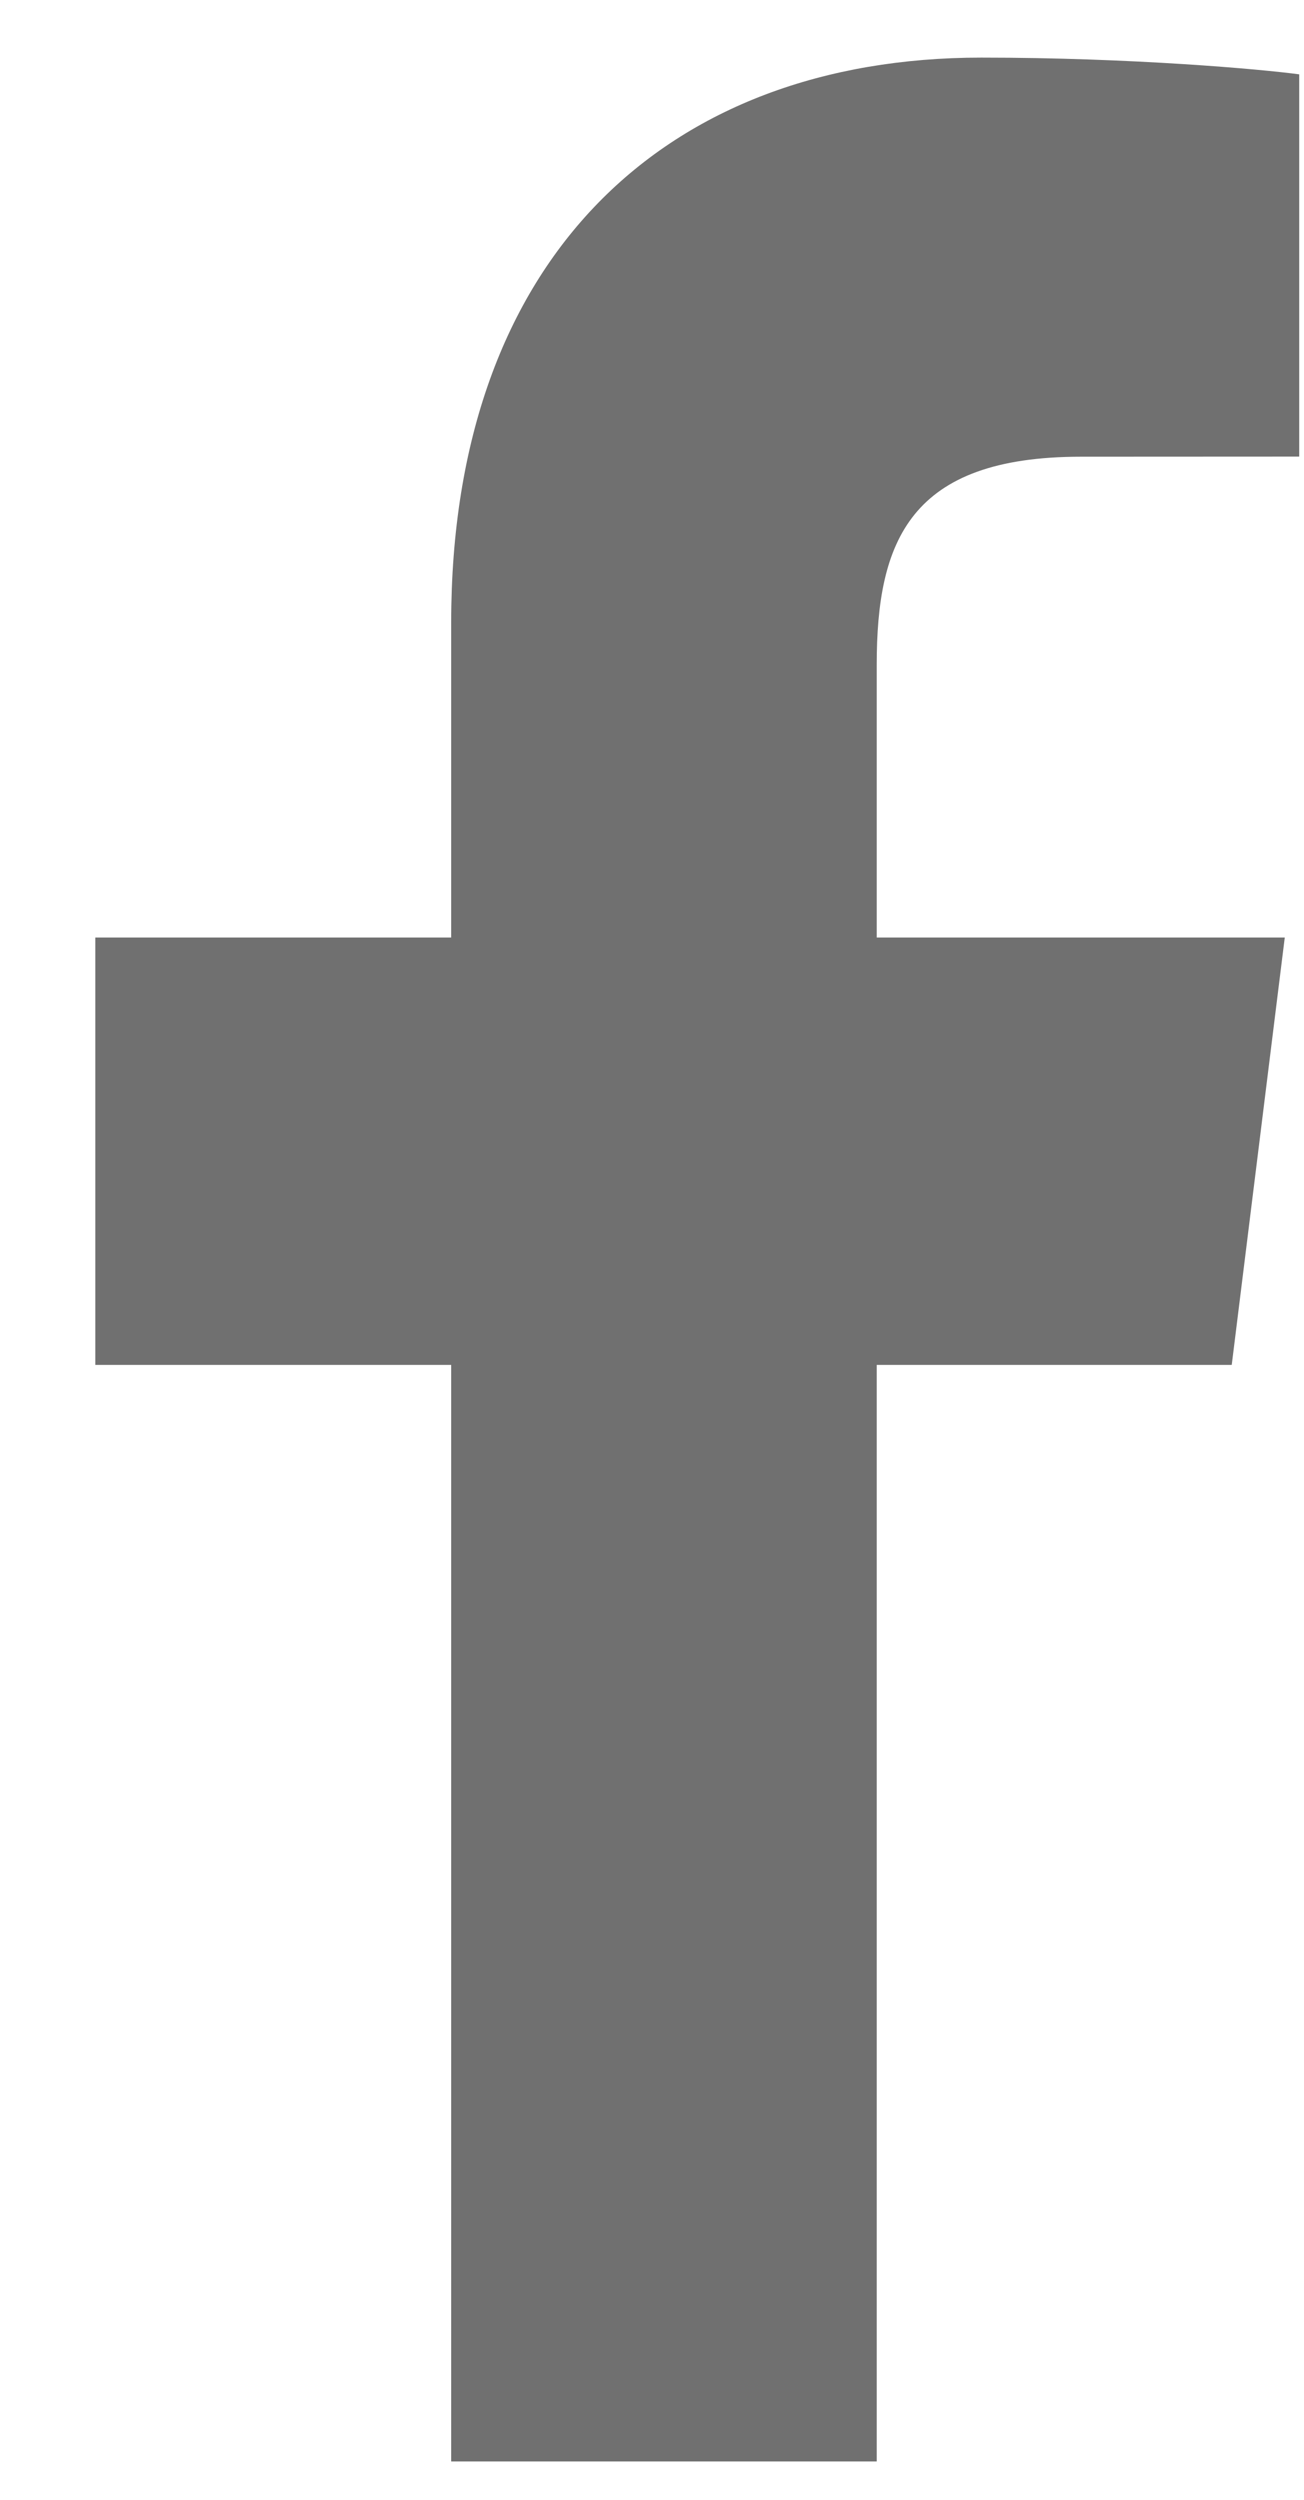
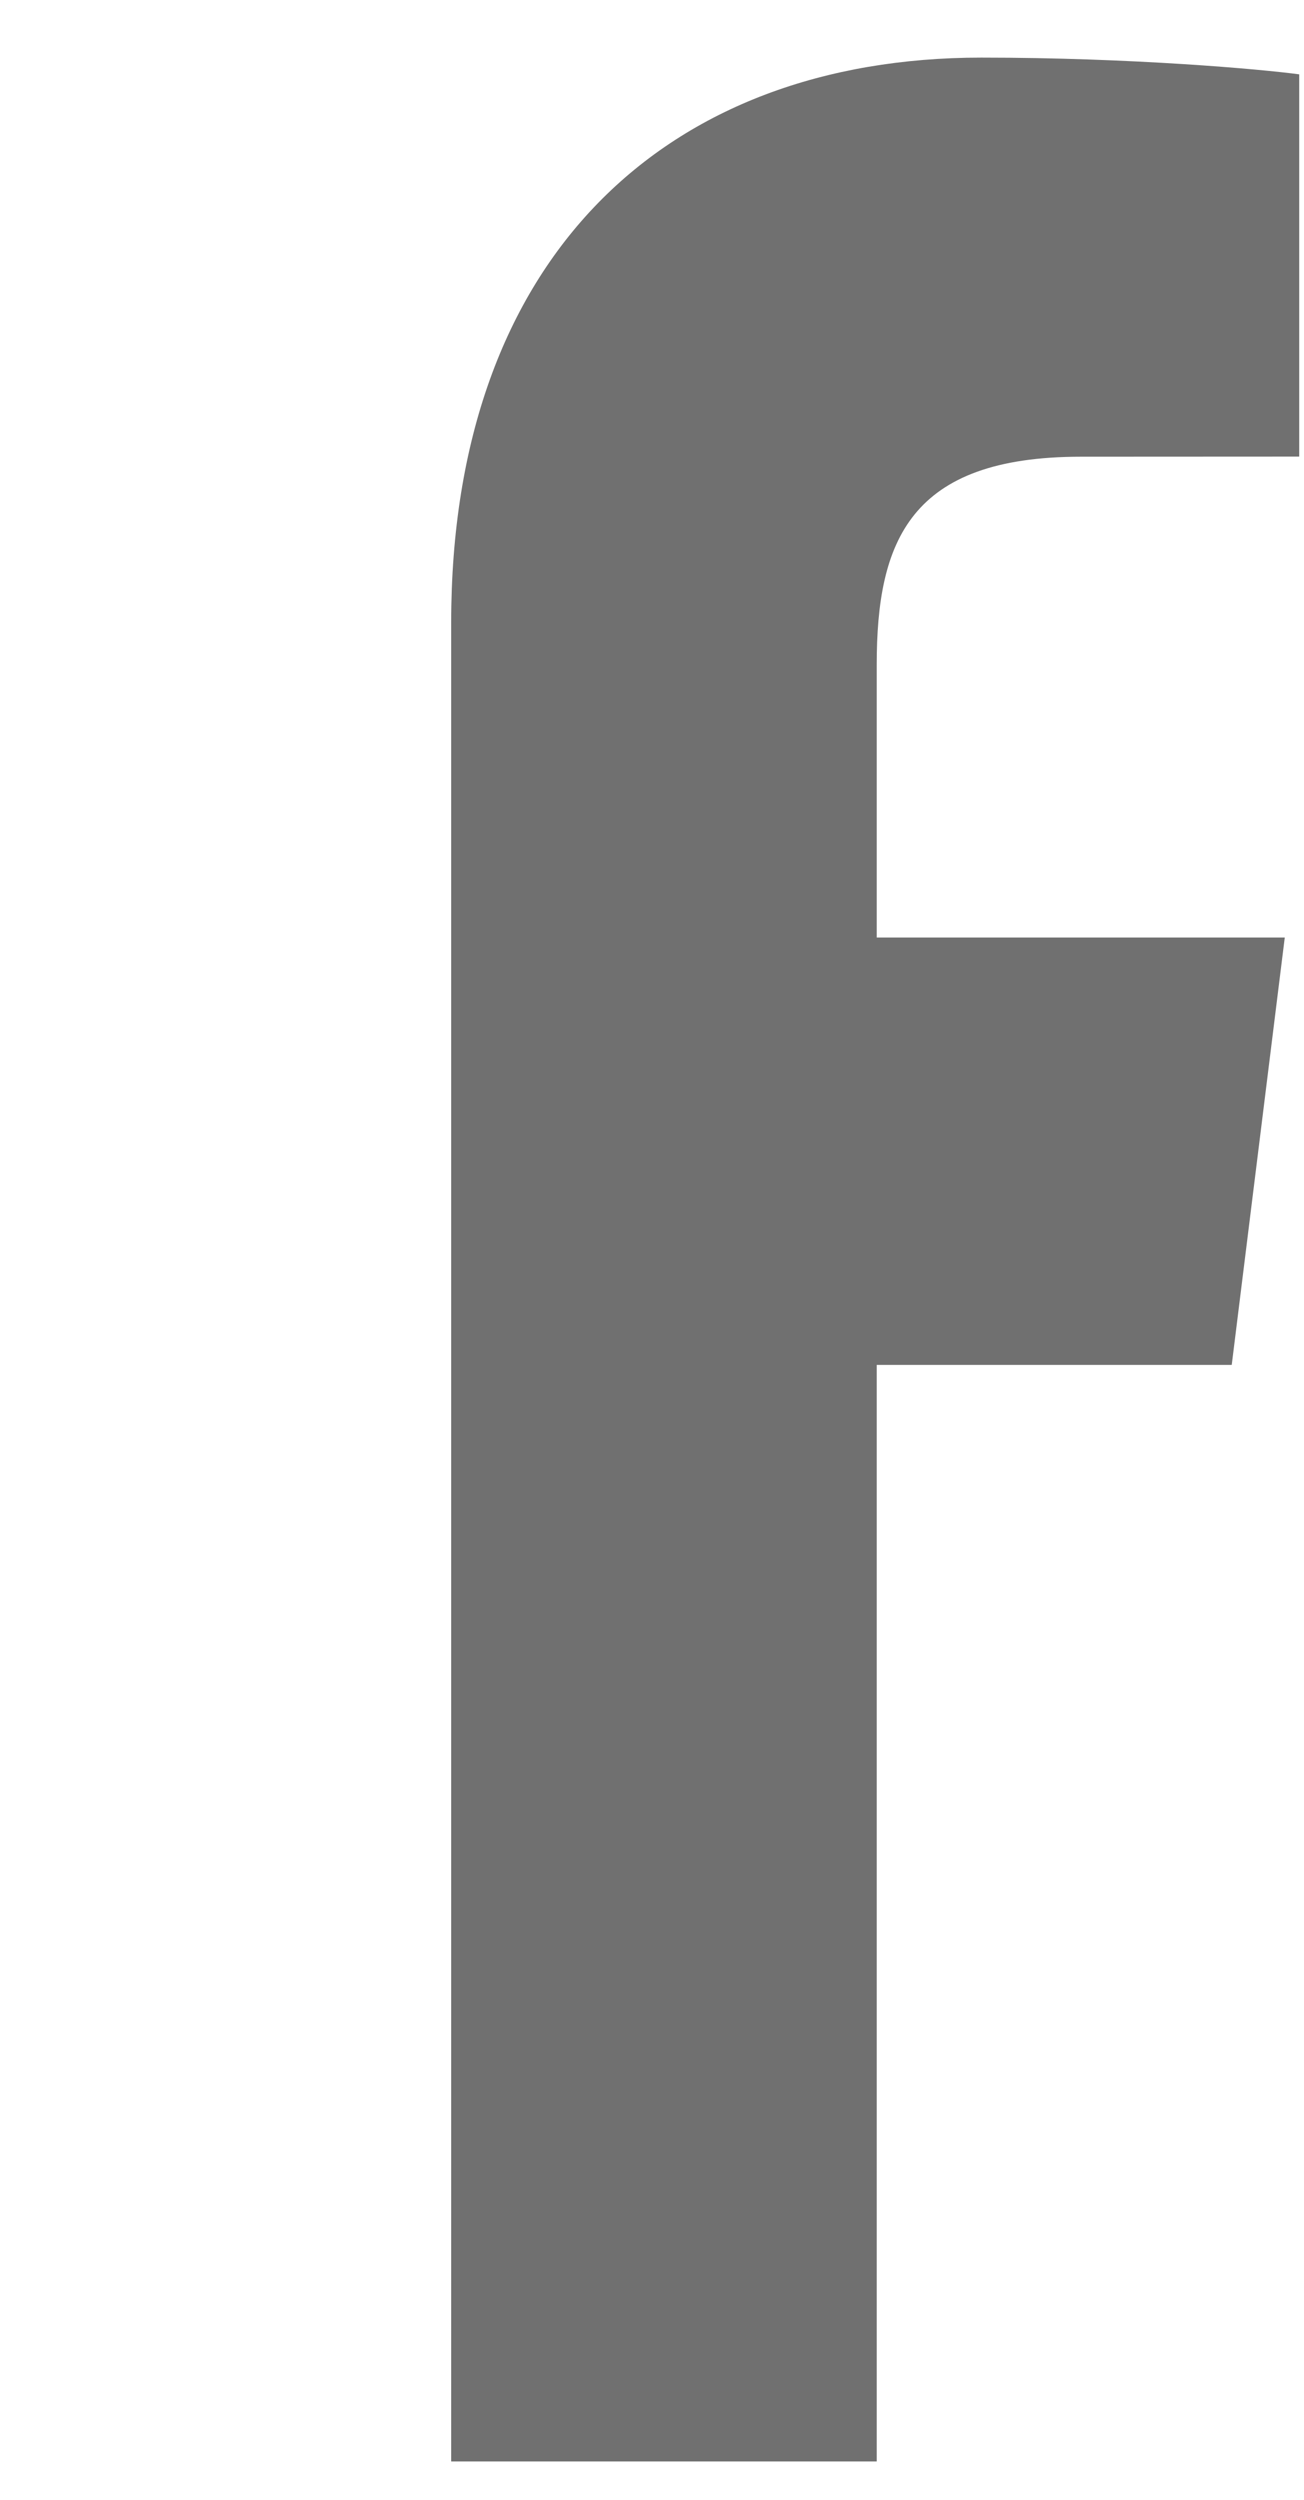
<svg xmlns="http://www.w3.org/2000/svg" width="12" height="23" viewBox="0 0 12 23" fill="none">
-   <path d="M8.068 22.647V12.558H11.335L11.823 8.626H8.068V6.116C8.068 4.978 8.373 4.202 9.948 4.202L11.956 4.201V0.684C11.608 0.637 10.416 0.53 9.03 0.53C6.134 0.53 4.152 2.362 4.152 5.727V8.626H0.877V12.558H4.152V22.647L8.068 22.647Z" fill="#121212" fill-opacity="0.6" />
+   <path d="M8.068 22.647V12.558H11.335L11.823 8.626H8.068V6.116C8.068 4.978 8.373 4.202 9.948 4.202L11.956 4.201V0.684C11.608 0.637 10.416 0.53 9.03 0.53C6.134 0.53 4.152 2.362 4.152 5.727V8.626H0.877H4.152V22.647L8.068 22.647Z" fill="#121212" fill-opacity="0.6" />
</svg>